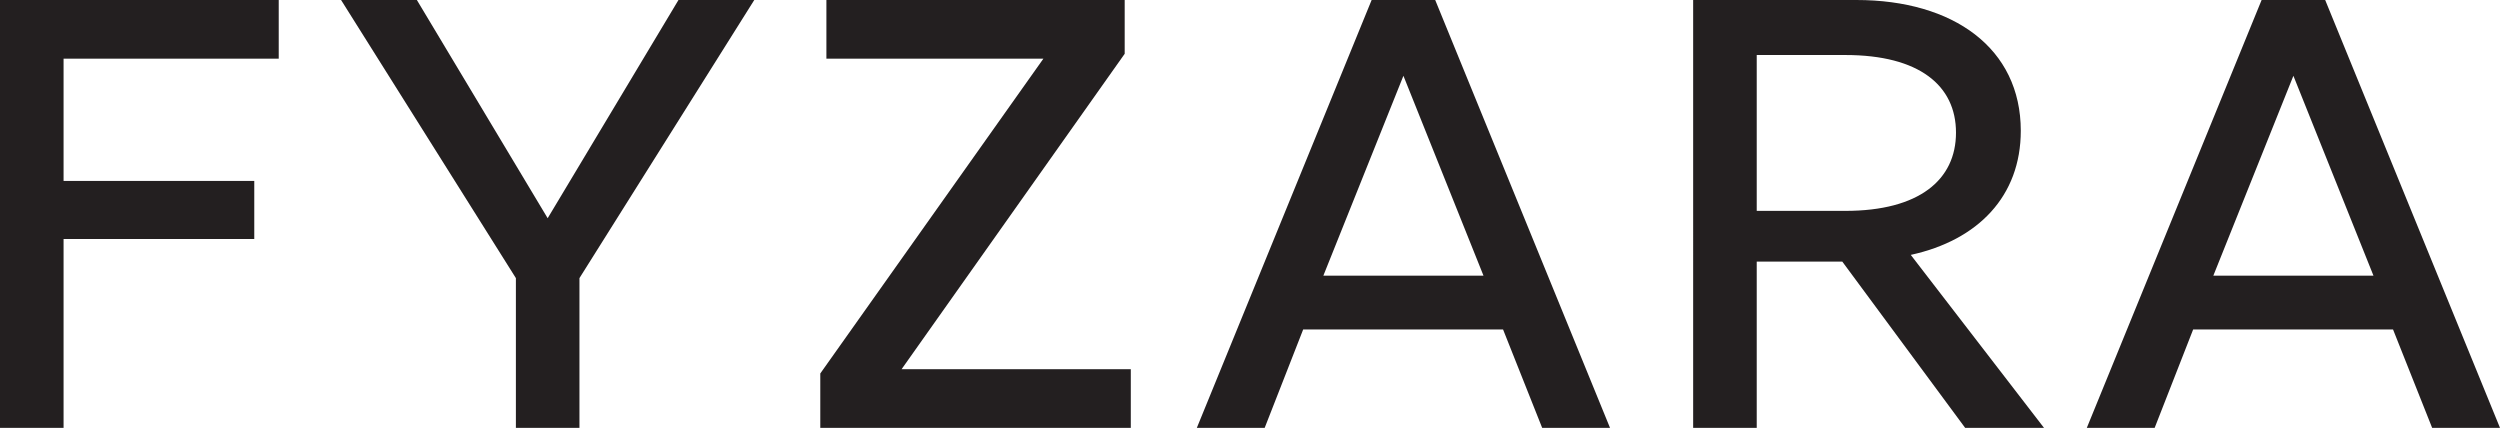
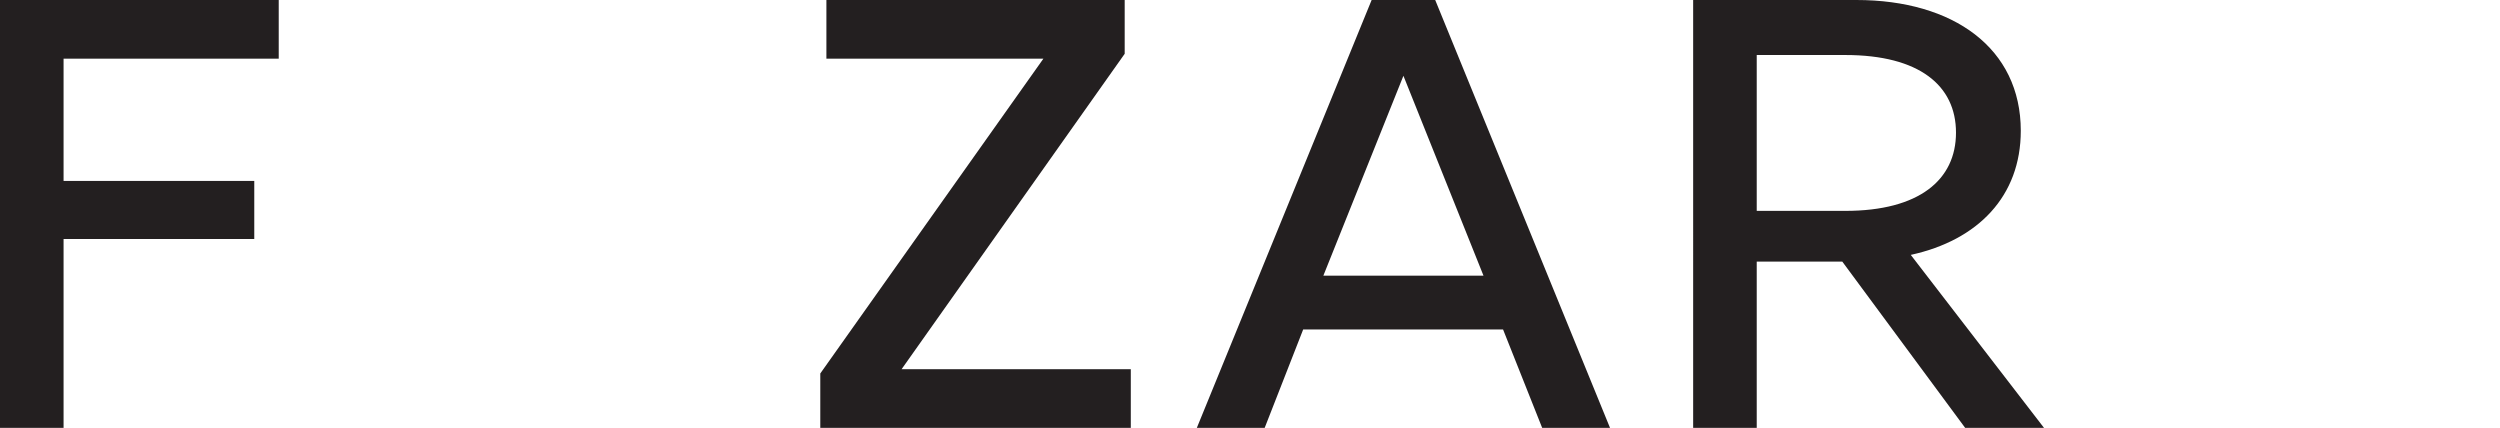
<svg xmlns="http://www.w3.org/2000/svg" viewBox="0 0 383.502 65.636" data-name="Layer 1" id="Layer_1">
  <defs>
    <style>
      .cls-1 {
        fill: #231f20;
      }
    </style>
  </defs>
  <path d="M0,65.636V0h42.757v9.002H9.752v18.753h29.254v8.907H9.752v28.974H0Z" class="cls-1" />
-   <path d="M79.138,65.636v-22.973L52.321,0h11.627l20.065,33.475L104.079,0h11.627l-26.817,42.663v22.973h-9.751Z" class="cls-1" />
  <path d="M125.833,65.636v-8.345l34.224-48.289h-33.286V0h45.757v8.251l-34.224,48.383h35.162v9.002h-47.633Z" class="cls-1" />
  <path d="M236.571,65.636l-6.001-15.097h-30.661l-5.907,15.097h-10.408L210.41,0h9.752l26.817,65.636h-10.408ZM215.286,11.627l-12.283,30.661h24.566l-12.283-30.661Z" class="cls-1" />
  <path d="M301.457,65.636l-18.847-25.504h-13.127v25.504h-9.752V0h25.035c14.909,0,25.224,7.407,25.224,20.065,0,10.033-6.564,16.784-16.878,19.035l20.44,26.535h-12.096ZM283.079,32.349c11.346,0,16.972-4.781,16.972-12.002,0-7.22-5.626-11.908-16.972-11.908h-13.596v23.91h13.596Z" class="cls-1" />
-   <path d="M373.094,65.636l-6.001-15.097h-30.661l-5.907,15.097h-10.408L346.933,0h9.752l26.817,65.636h-10.408ZM351.809,11.627l-12.283,30.661h24.566l-12.283-30.661Z" class="cls-1" />
</svg>